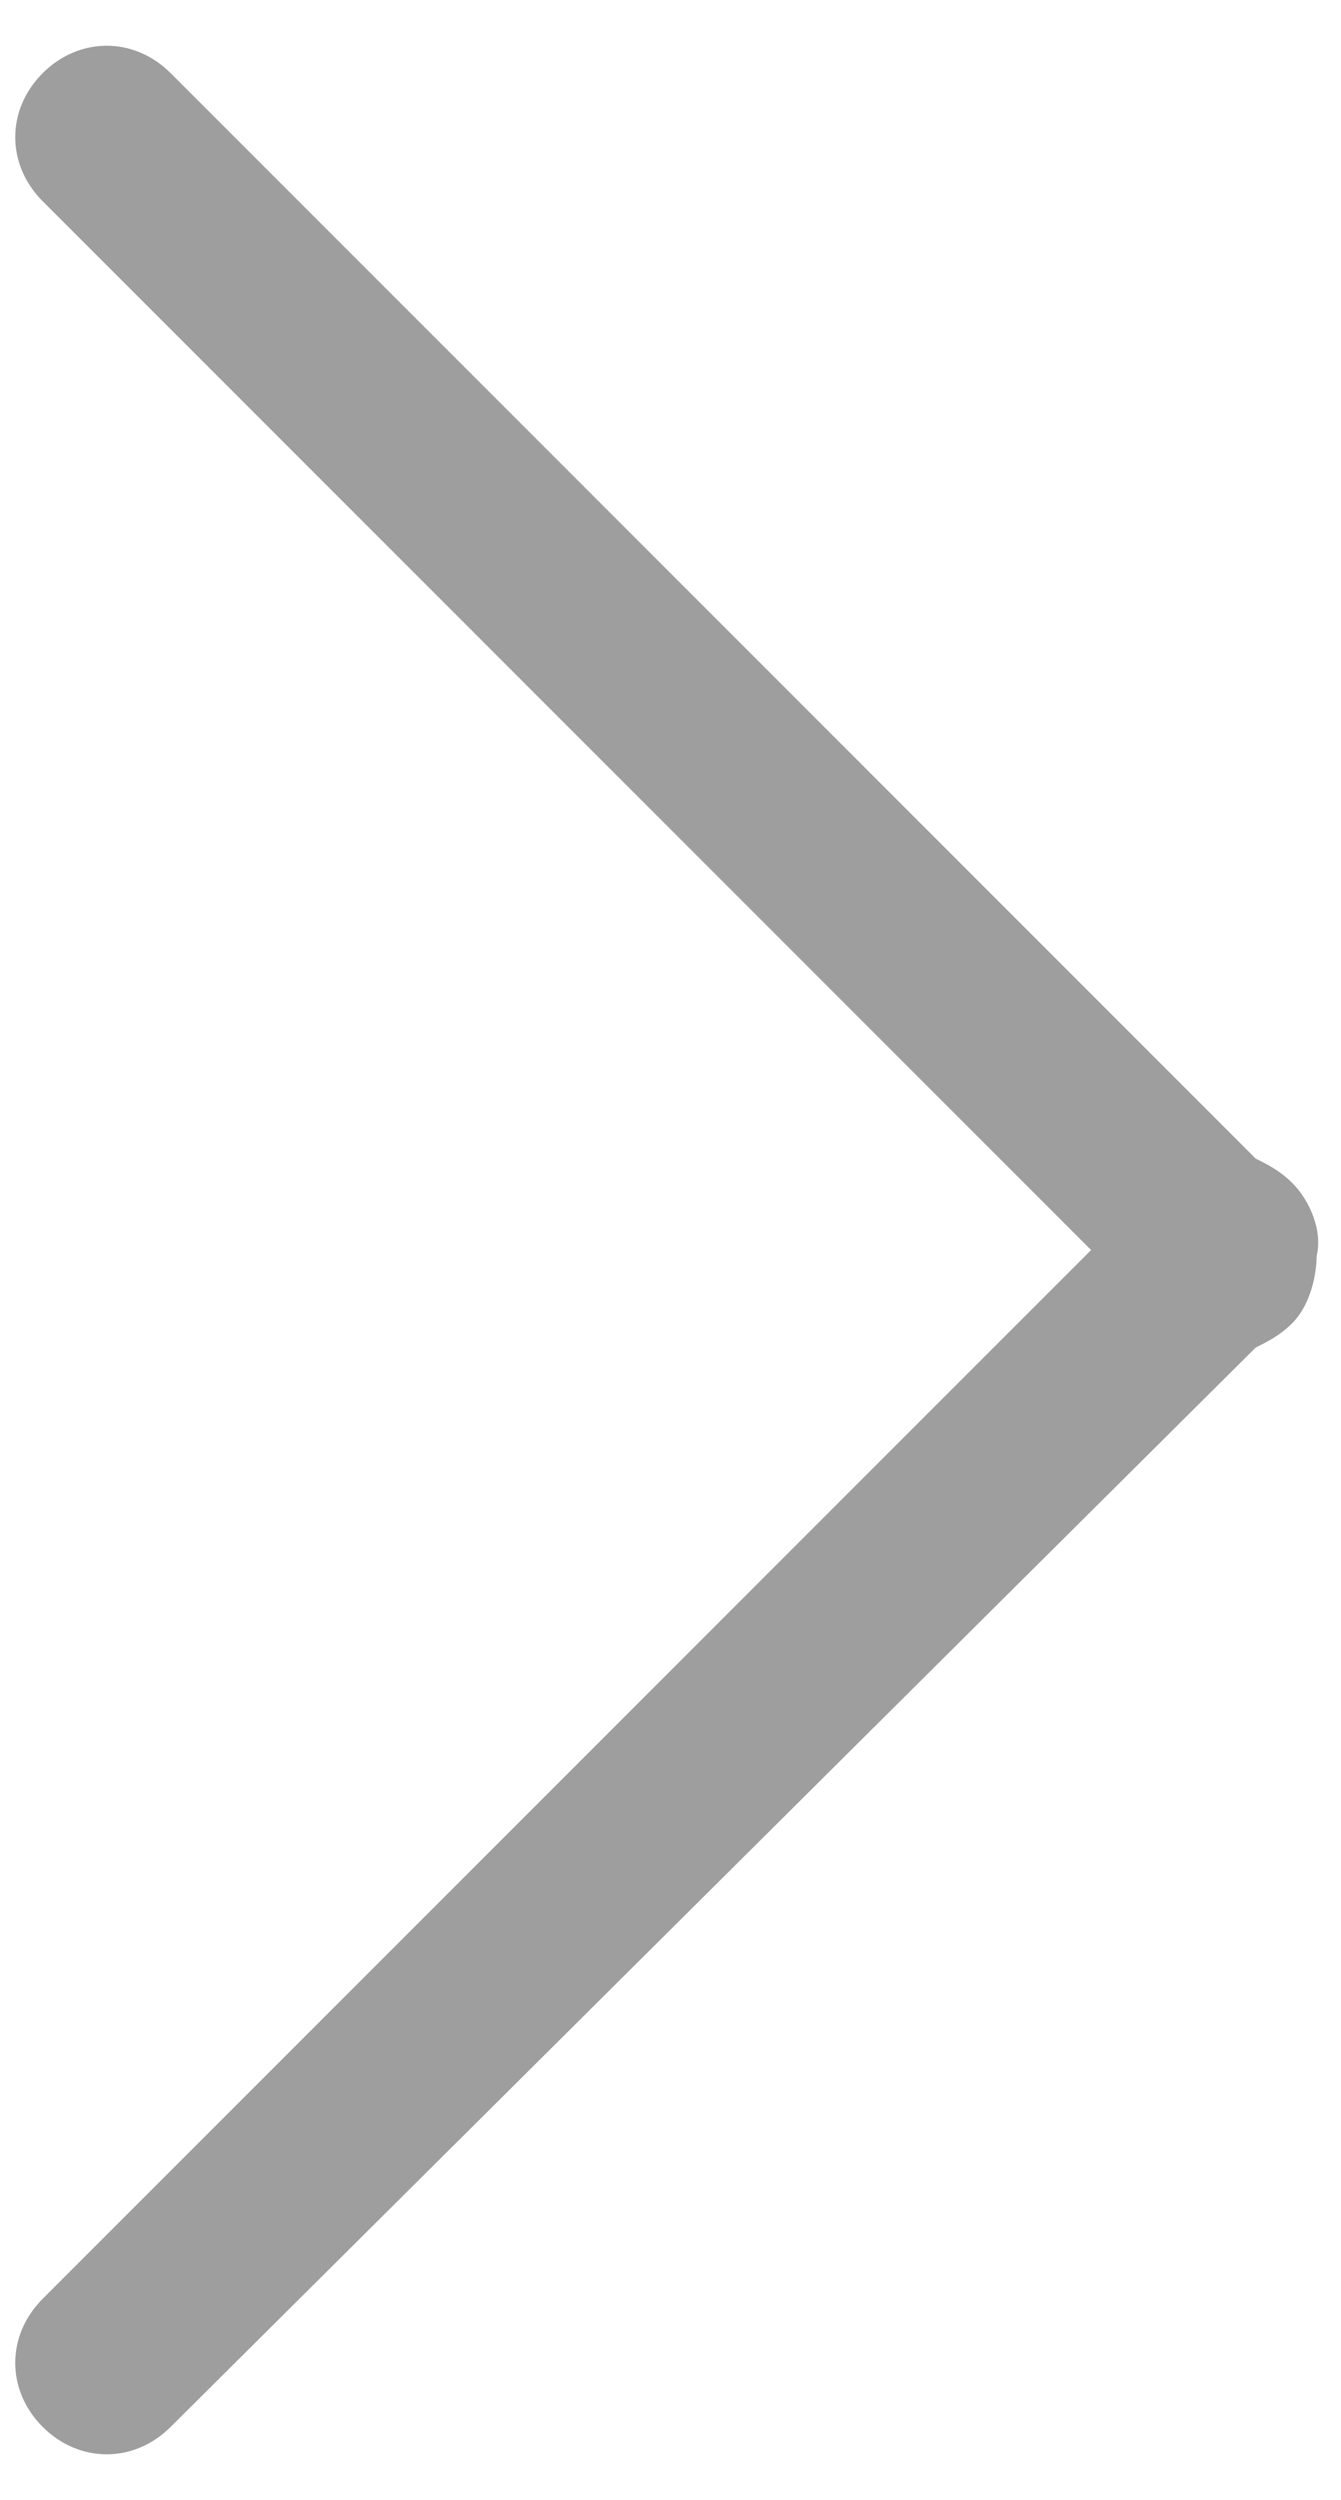
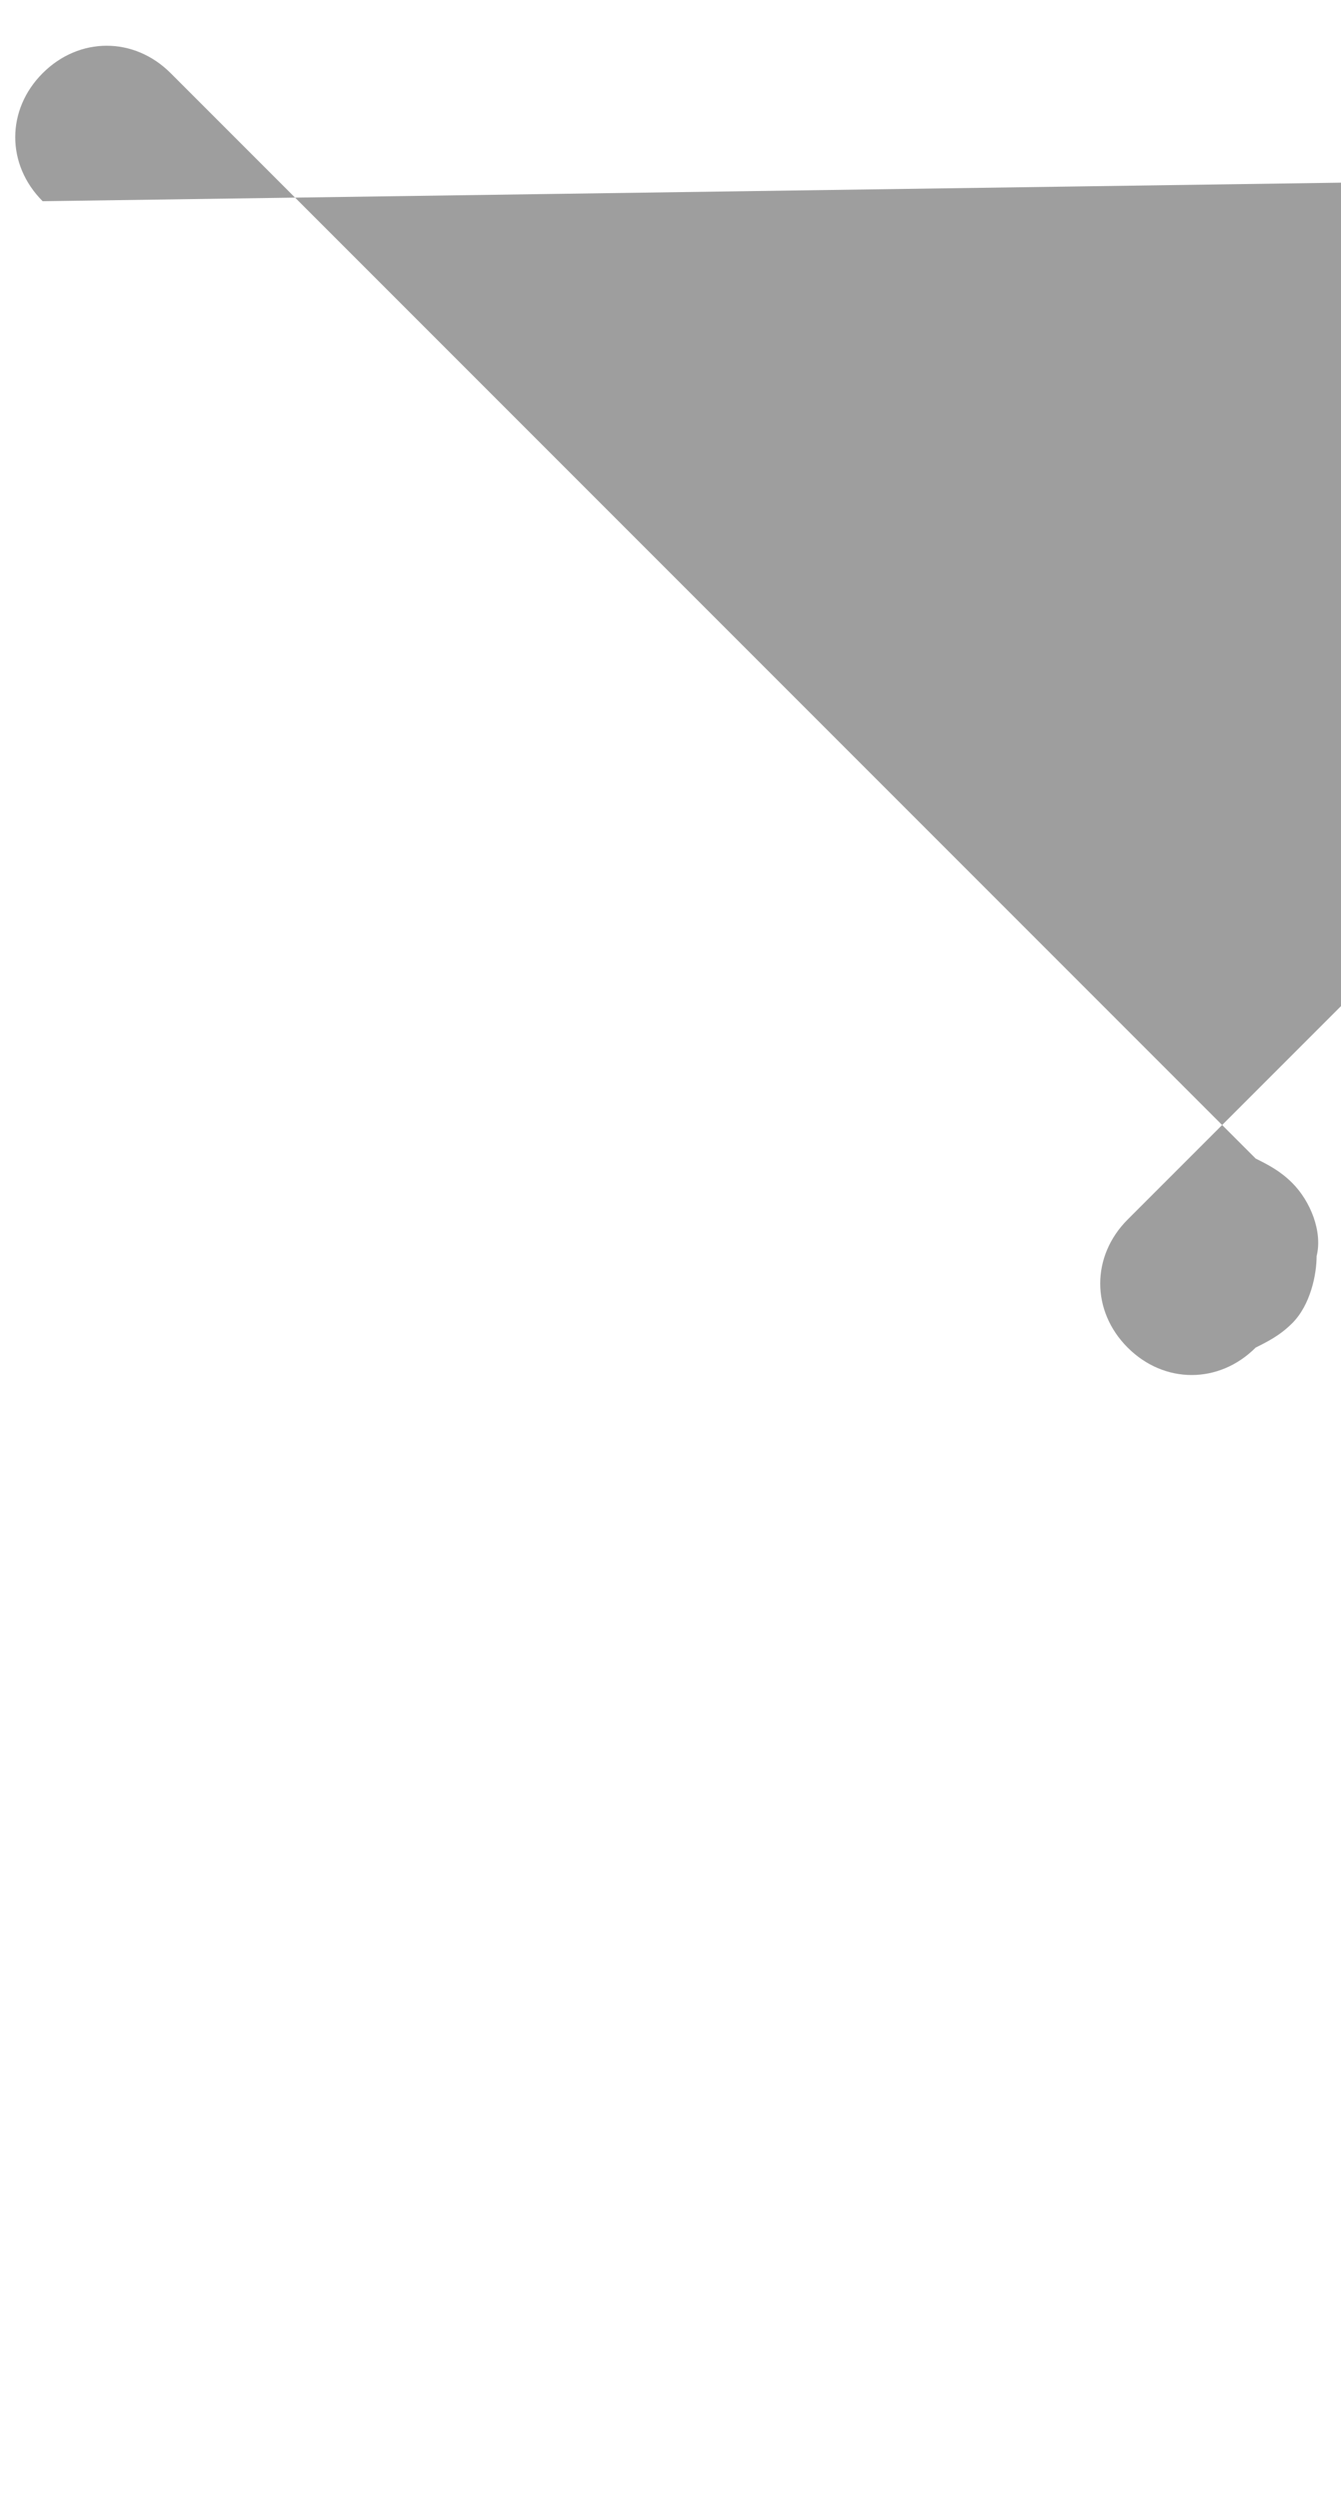
<svg xmlns="http://www.w3.org/2000/svg" version="1.1" id="레이어_1" x="0px" y="0px" viewBox="0 0 22 41" style="enable-background:new 0 0 22 41;" xml:space="preserve">
  <style type="text/css">
	.st0{fill-rule:evenodd;clip-rule:evenodd;fill:#9E9E9E;}
</style>
-   <path class="st0" d="M21.2,21.7c-0.2,0.2-0.4,0.3-0.6,0.4L2.8,39.8c-0.6,0.6-1.5,0.6-2.1,0c-0.6-0.6-0.6-1.5,0-2.1l17.2-17.2  L0.7,3.3c-0.6-0.6-0.6-1.5,0-2.1c0.6-0.6,1.5-0.6,2.1,0L20.6,19c0.2,0.1,0.4,0.2,0.6,0.4c0.3,0.3,0.5,0.8,0.4,1.2  C21.6,20.9,21.5,21.4,21.2,21.7z" />
+   <path class="st0" d="M21.2,21.7c-0.2,0.2-0.4,0.3-0.6,0.4c-0.6,0.6-1.5,0.6-2.1,0c-0.6-0.6-0.6-1.5,0-2.1l17.2-17.2  L0.7,3.3c-0.6-0.6-0.6-1.5,0-2.1c0.6-0.6,1.5-0.6,2.1,0L20.6,19c0.2,0.1,0.4,0.2,0.6,0.4c0.3,0.3,0.5,0.8,0.4,1.2  C21.6,20.9,21.5,21.4,21.2,21.7z" />
</svg>